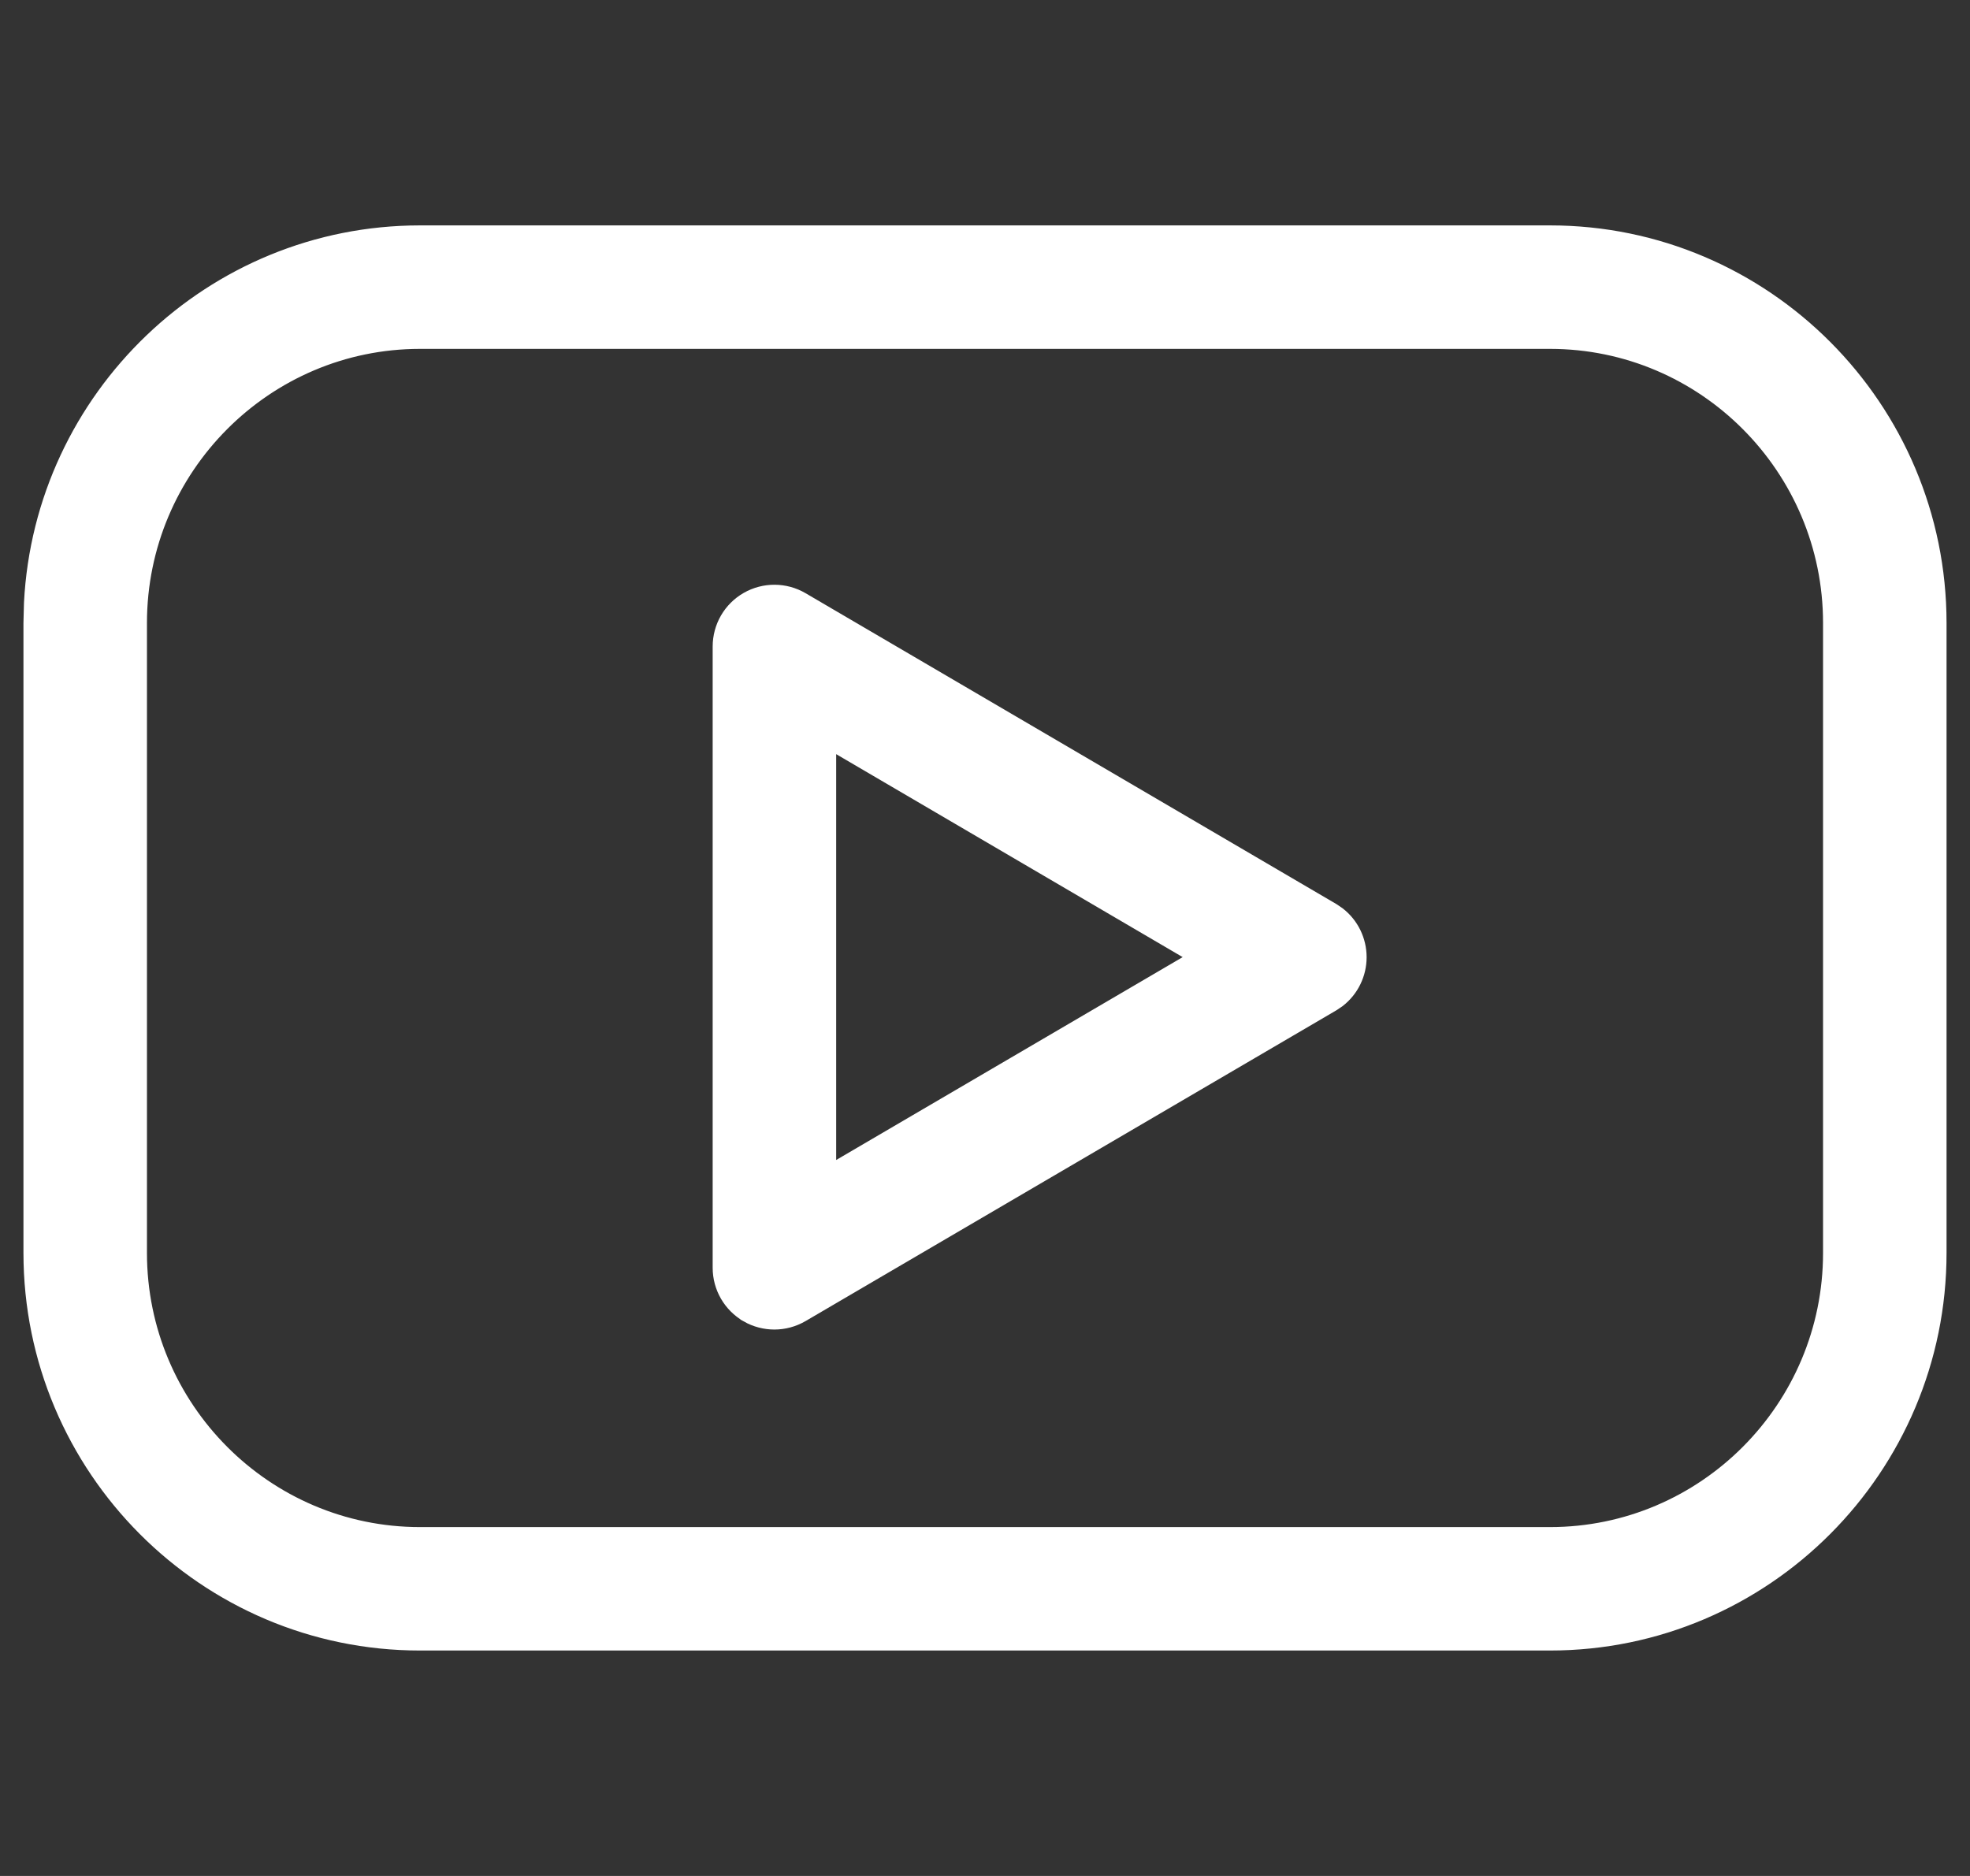
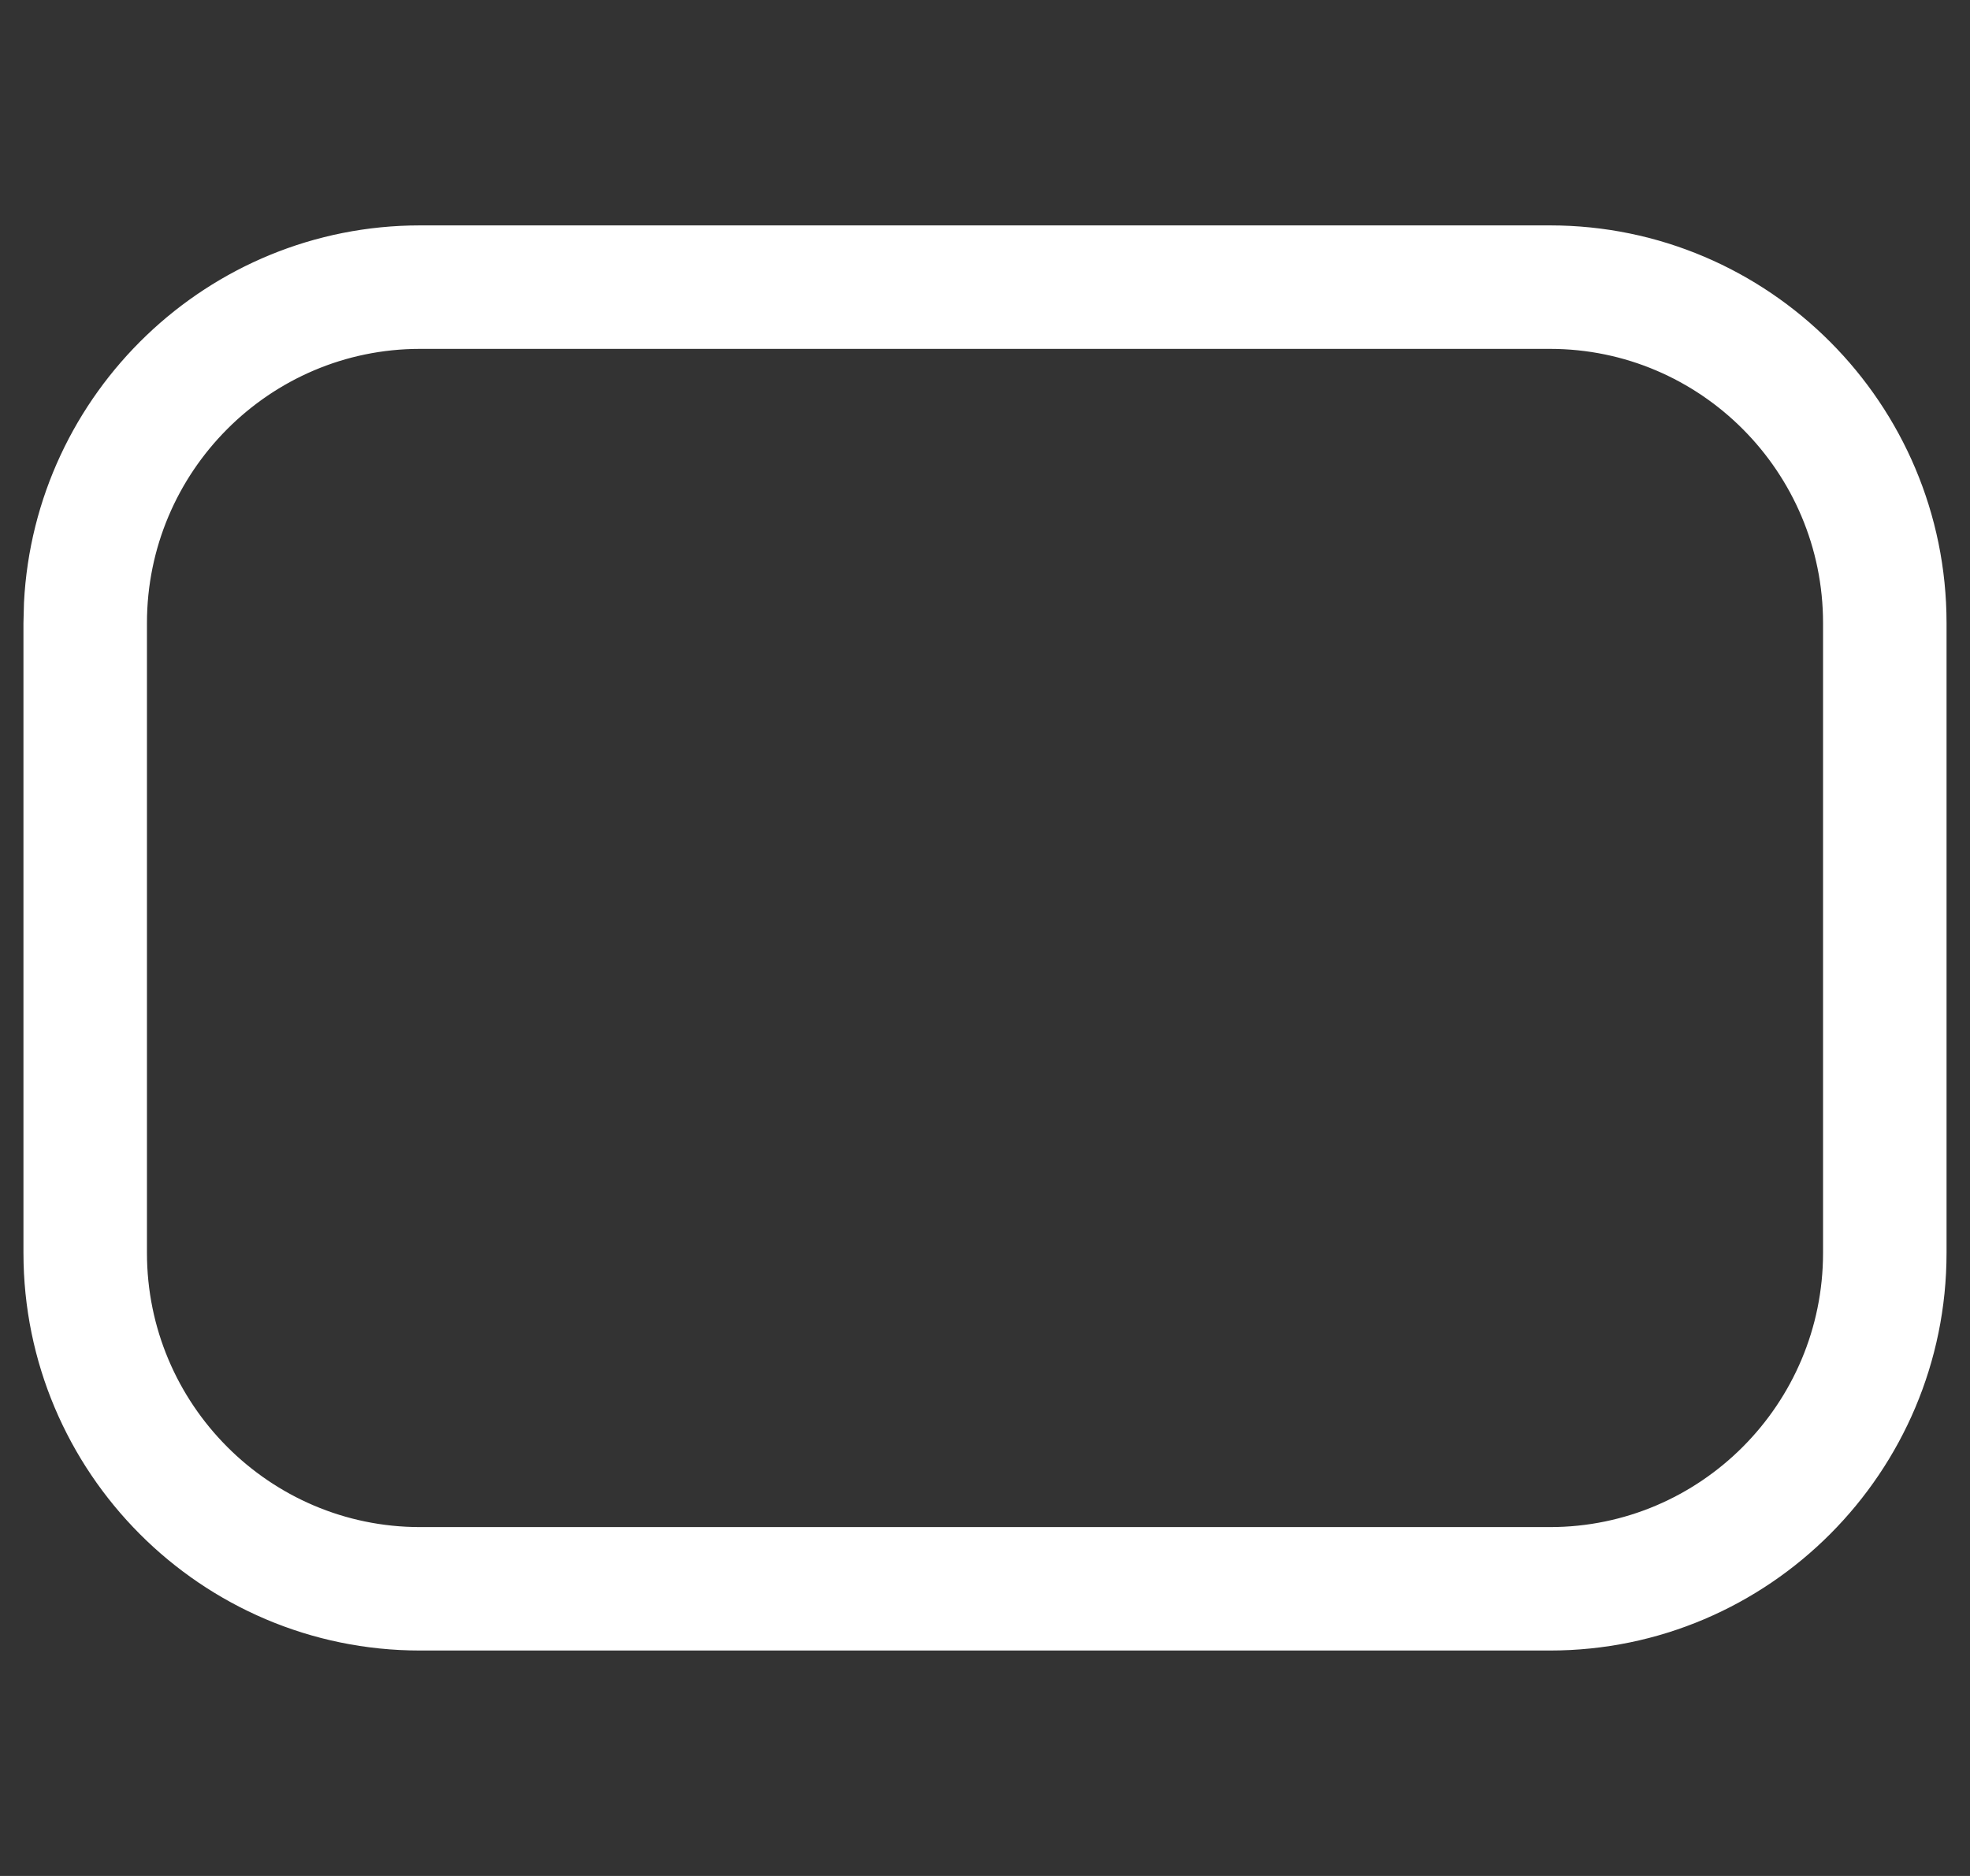
<svg xmlns="http://www.w3.org/2000/svg" width="42" height="40" viewBox="0 0 42 40" fill="none">
  <rect x="0" y="0" width="42" height="40" fill="#333333" stroke="none" />
-   <path d="M33.046 5.056C37.571 5.056 41.25 8.748 41.25 13.285V26.714C41.25 31.251 37.571 34.943 33.046 34.943H8.954C4.429 34.943 0.75 31.252 0.75 26.714V13.285L0.761 12.862C0.981 8.521 4.571 5.056 8.954 5.056H33.046ZM8.954 7.189C5.608 7.189 2.883 9.923 2.883 13.285V26.715C2.883 30.077 5.608 32.811 8.954 32.811H33.046C36.392 32.811 39.117 30.078 39.117 26.715V13.285C39.117 9.923 36.392 7.189 33.046 7.189H8.954Z" fill="white" stroke="white" stroke-width="0.5" />
-   <path d="M15.98 12.859C16.312 12.669 16.72 12.672 17.048 12.864L28.359 19.489L28.475 19.568C28.733 19.768 28.886 20.079 28.886 20.41C28.886 20.741 28.733 21.051 28.475 21.252L28.359 21.33L17.048 27.953C16.883 28.049 16.697 28.099 16.51 28.099C16.327 28.099 16.144 28.052 15.98 27.959L15.979 27.957C15.648 27.767 15.444 27.414 15.444 27.033V13.785C15.444 13.402 15.648 13.049 15.98 12.859ZM17.577 25.17L25.709 20.408L17.577 15.644V25.17Z" fill="white" stroke="white" stroke-width="0.5" />
+   <path d="M33.046 5.056C37.571 5.056 41.25 8.748 41.25 13.285V26.714C41.25 31.251 37.571 34.943 33.046 34.943H8.954C4.429 34.943 0.75 31.252 0.75 26.714V13.285L0.761 12.862C0.981 8.521 4.571 5.056 8.954 5.056H33.046M8.954 7.189C5.608 7.189 2.883 9.923 2.883 13.285V26.715C2.883 30.077 5.608 32.811 8.954 32.811H33.046C36.392 32.811 39.117 30.078 39.117 26.715V13.285C39.117 9.923 36.392 7.189 33.046 7.189H8.954Z" fill="white" stroke="white" stroke-width="0.5" />
</svg>